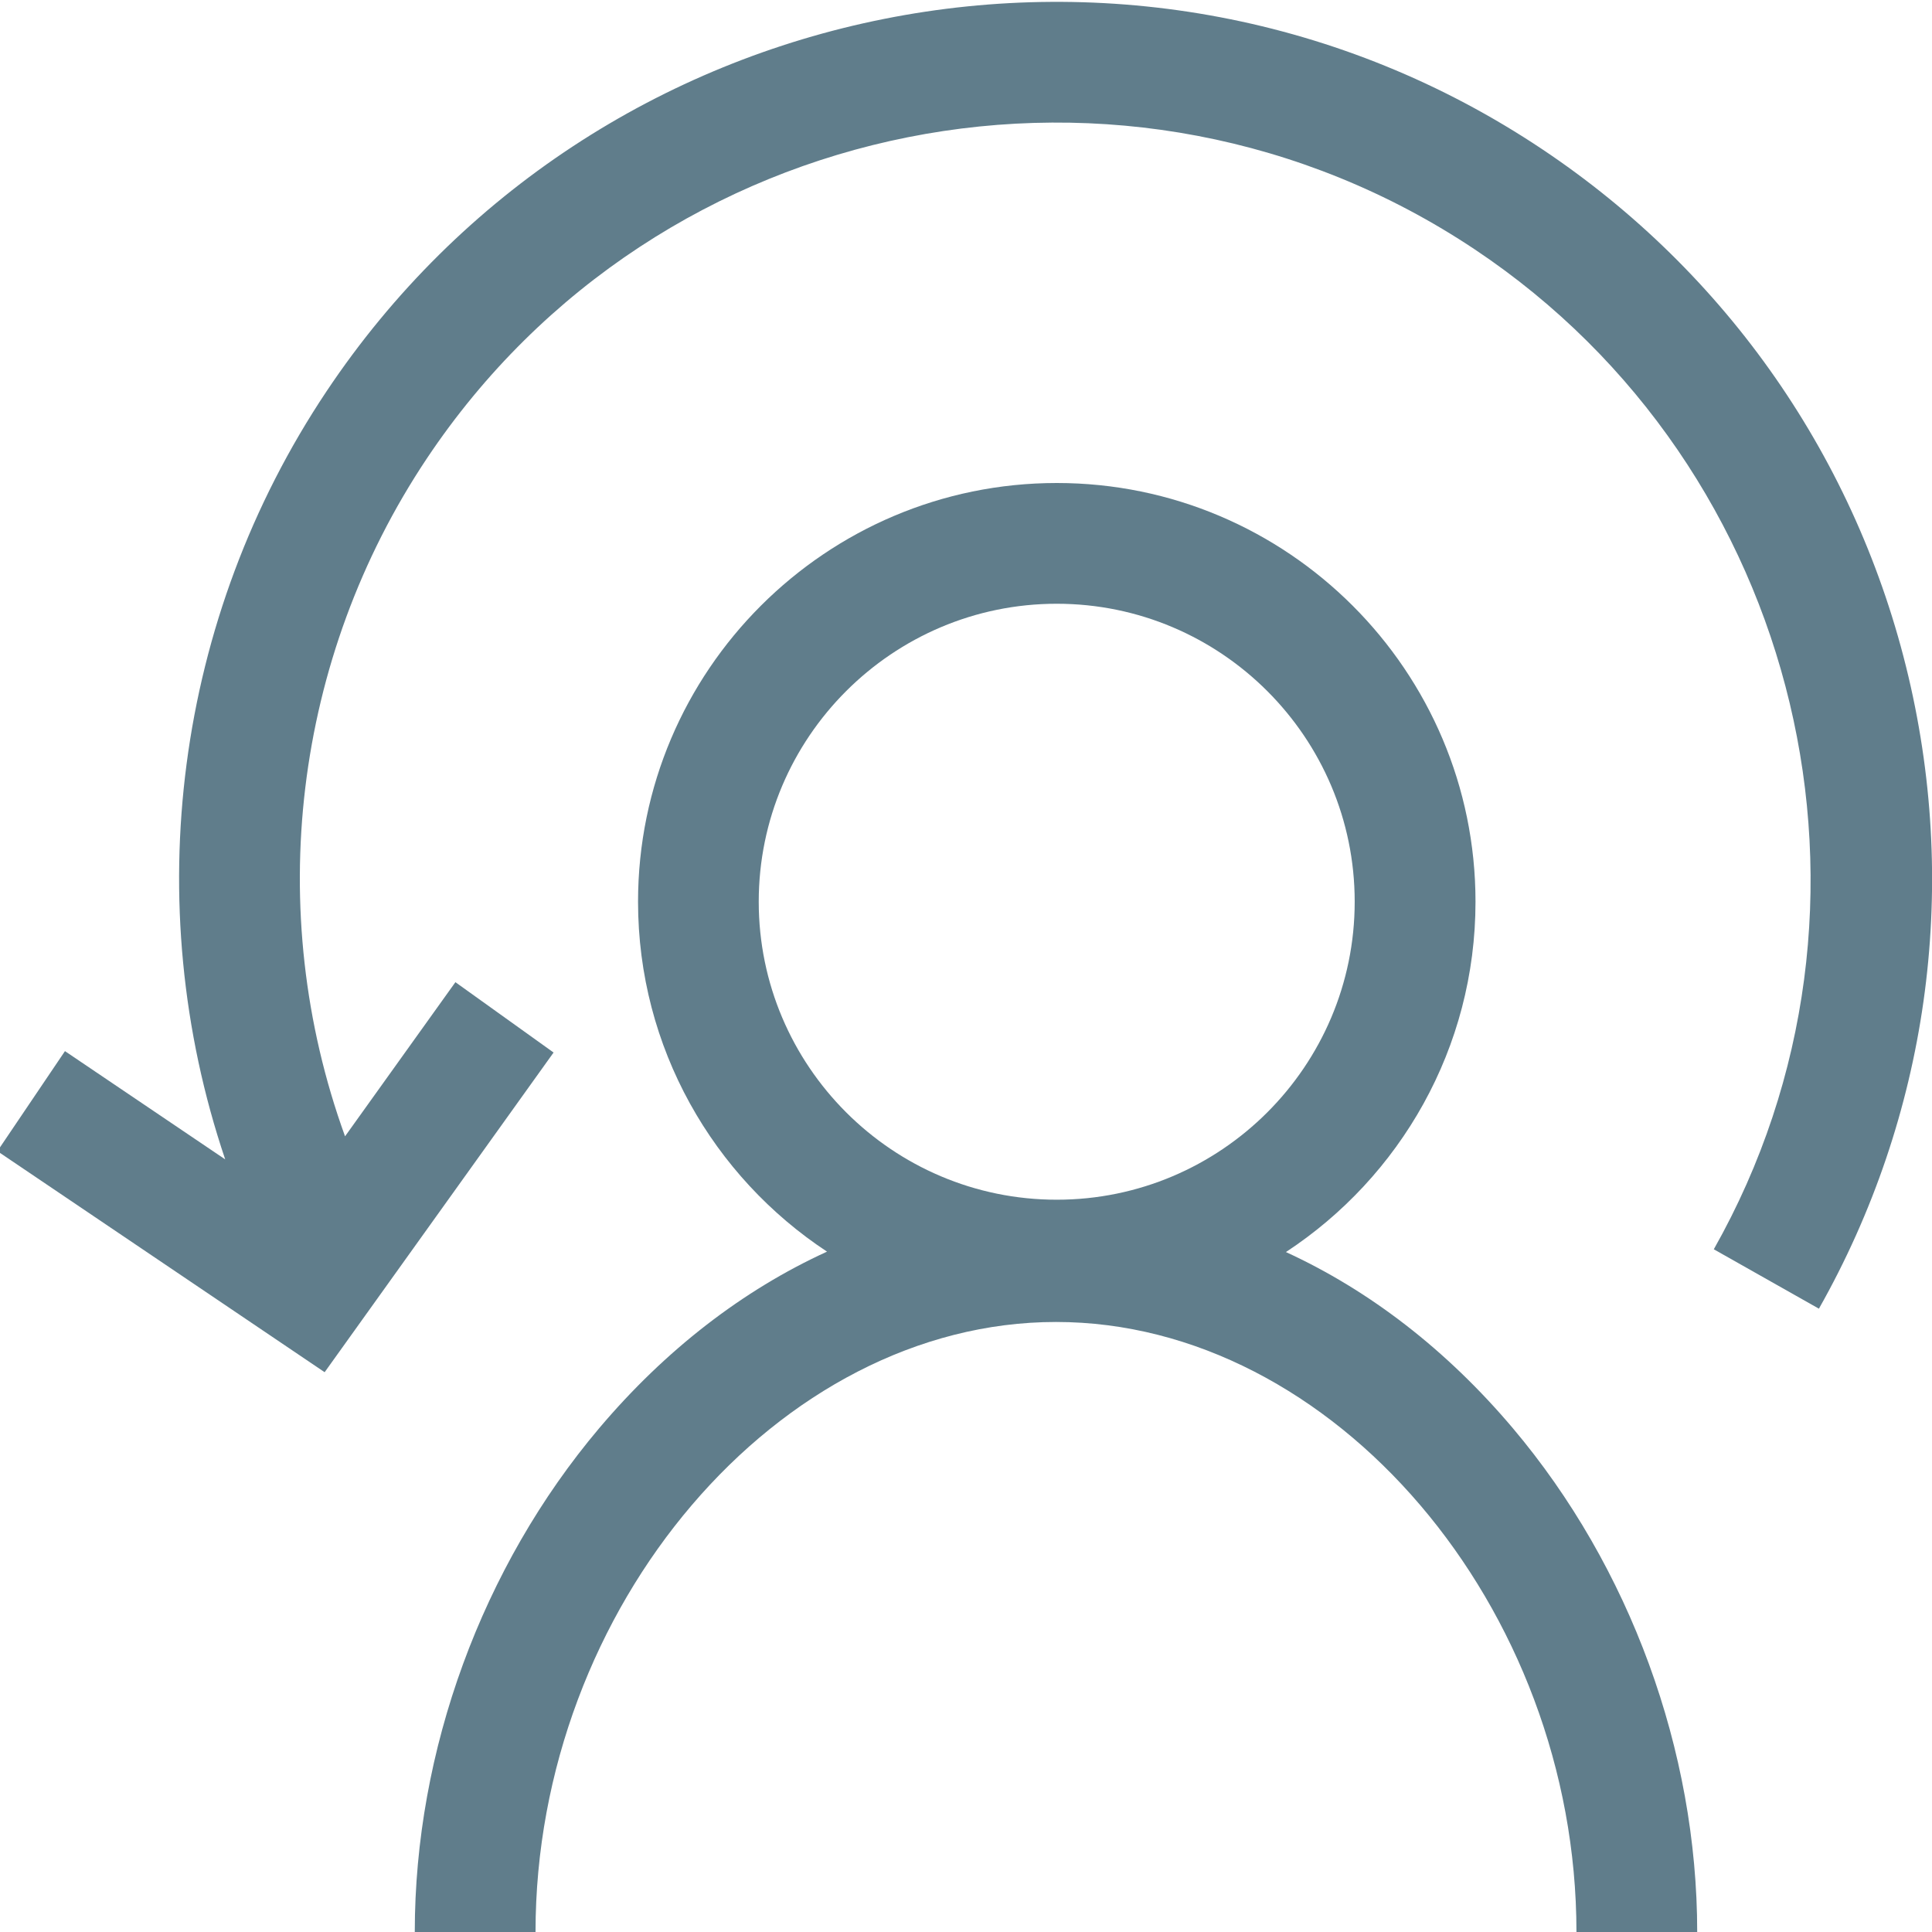
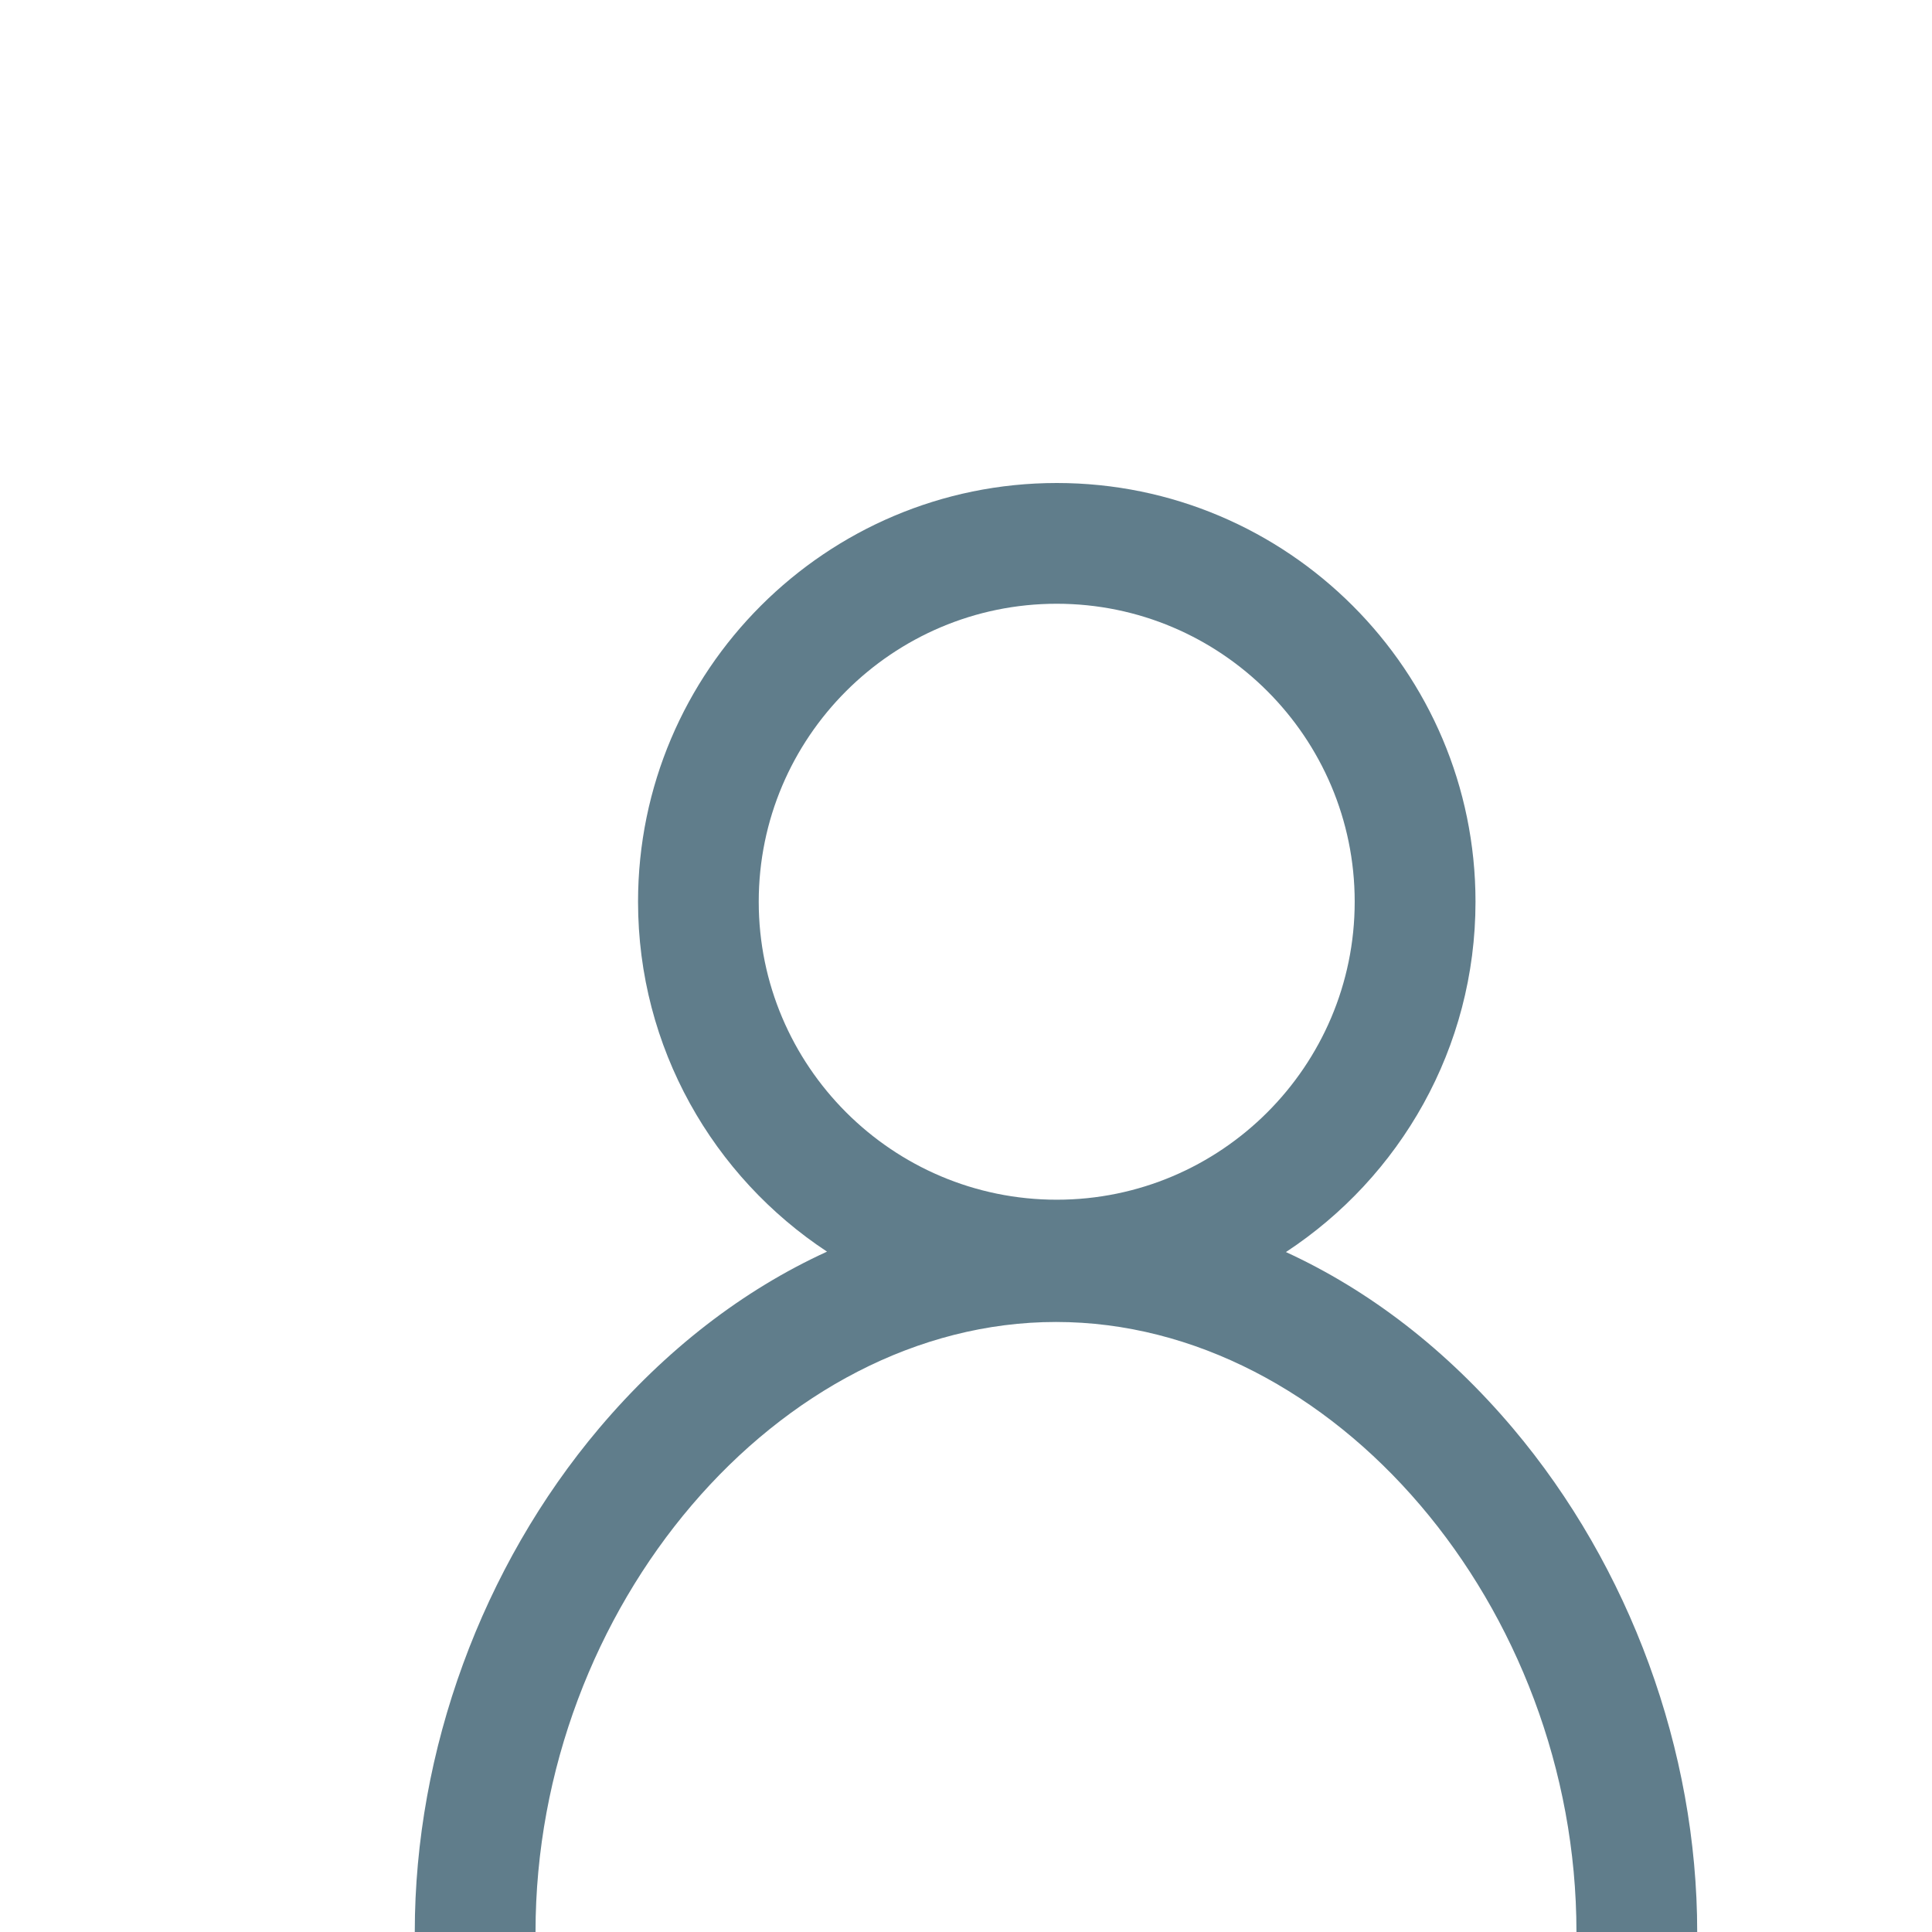
<svg xmlns="http://www.w3.org/2000/svg" version="1.1" id="Layer_1" x="0px" y="0px" width="32px" height="32px" viewBox="0 0 32 32" enable-background="new 0 0 32 32" xml:space="preserve">
  <g id="icon">
    <path d="M28.111,32h-2c0,-5.383,-4.028,-10.104,-8.62,-10.104S8.87,26.617,8.87,32h-2c0,-3.005,1.113,-6.046,3.054,-8.344c1.1,-1.301,2.383,-2.289,3.774,-2.925c-1.884,-1.241,-3.13,-3.376,-3.13,-5.796c0,-3.824,3.111,-6.935,6.936,-6.935c3.824,0,6.935,3.111,6.935,6.935c0,2.425,-1.25,4.562,-3.14,5.803c1.385,0.636,2.663,1.621,3.759,2.918C26.998,25.954,28.111,28.995,28.111,32zM17.503,10c-2.721,0,-4.936,2.214,-4.936,4.935c0,2.721,2.214,4.936,4.936,4.936c2.721,0,4.935,-2.214,4.935,-4.936C22.438,12.214,20.224,10,17.503,10z" fill="#607D8B" />
-     <path d="M5.377,22.728l-5.42,-3.661l1.119,-1.657l2.654,1.793c-1.438,-4.256,-0.826,-8.971,1.676,-12.718C9.849,-0.174,18.882,-1.975,25.54,2.469c3.067,2.047,5.223,5.151,6.07,8.738c0.842,3.569,0.316,7.287,-1.483,10.469l-1.741,-0.984c3.203,-5.667,1.466,-12.941,-3.956,-16.559C18.689,0.301,10.901,1.853,7.069,7.595c-2.207,3.307,-2.708,7.489,-1.354,11.226l1.828,-2.553l1.626,1.165L5.377,22.728z" fill="#607D8B" />
  </g>
</svg>